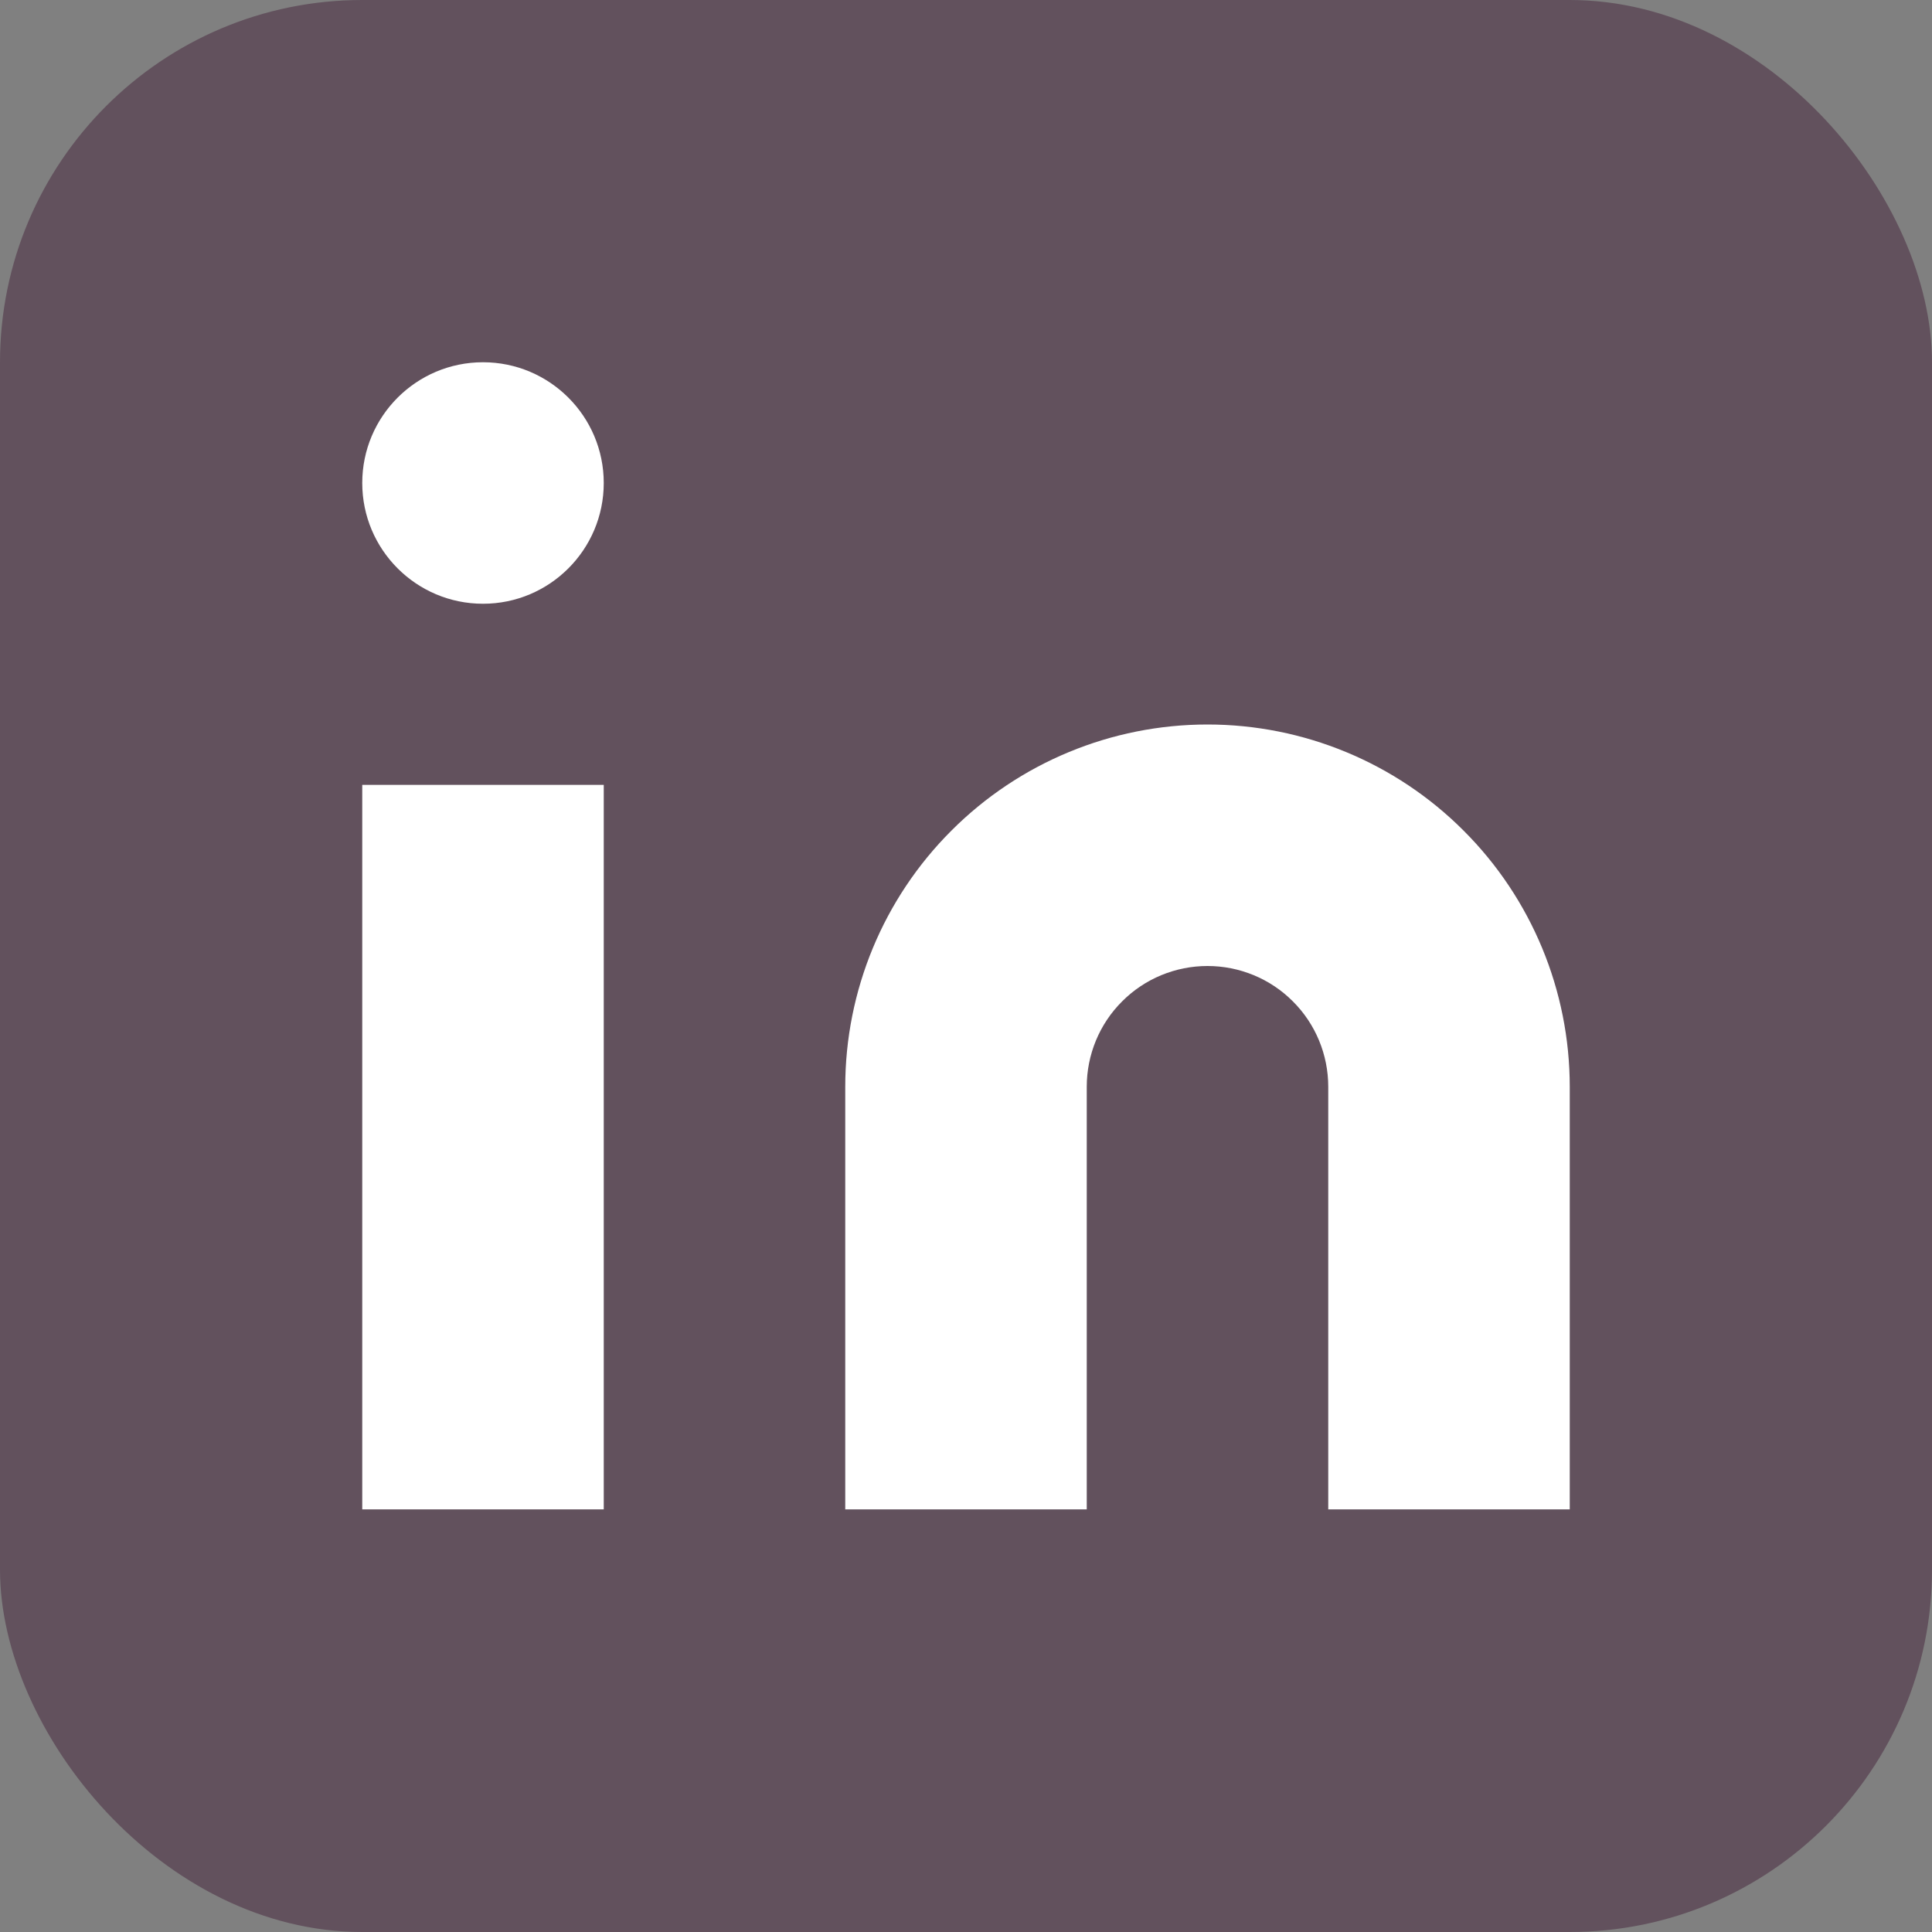
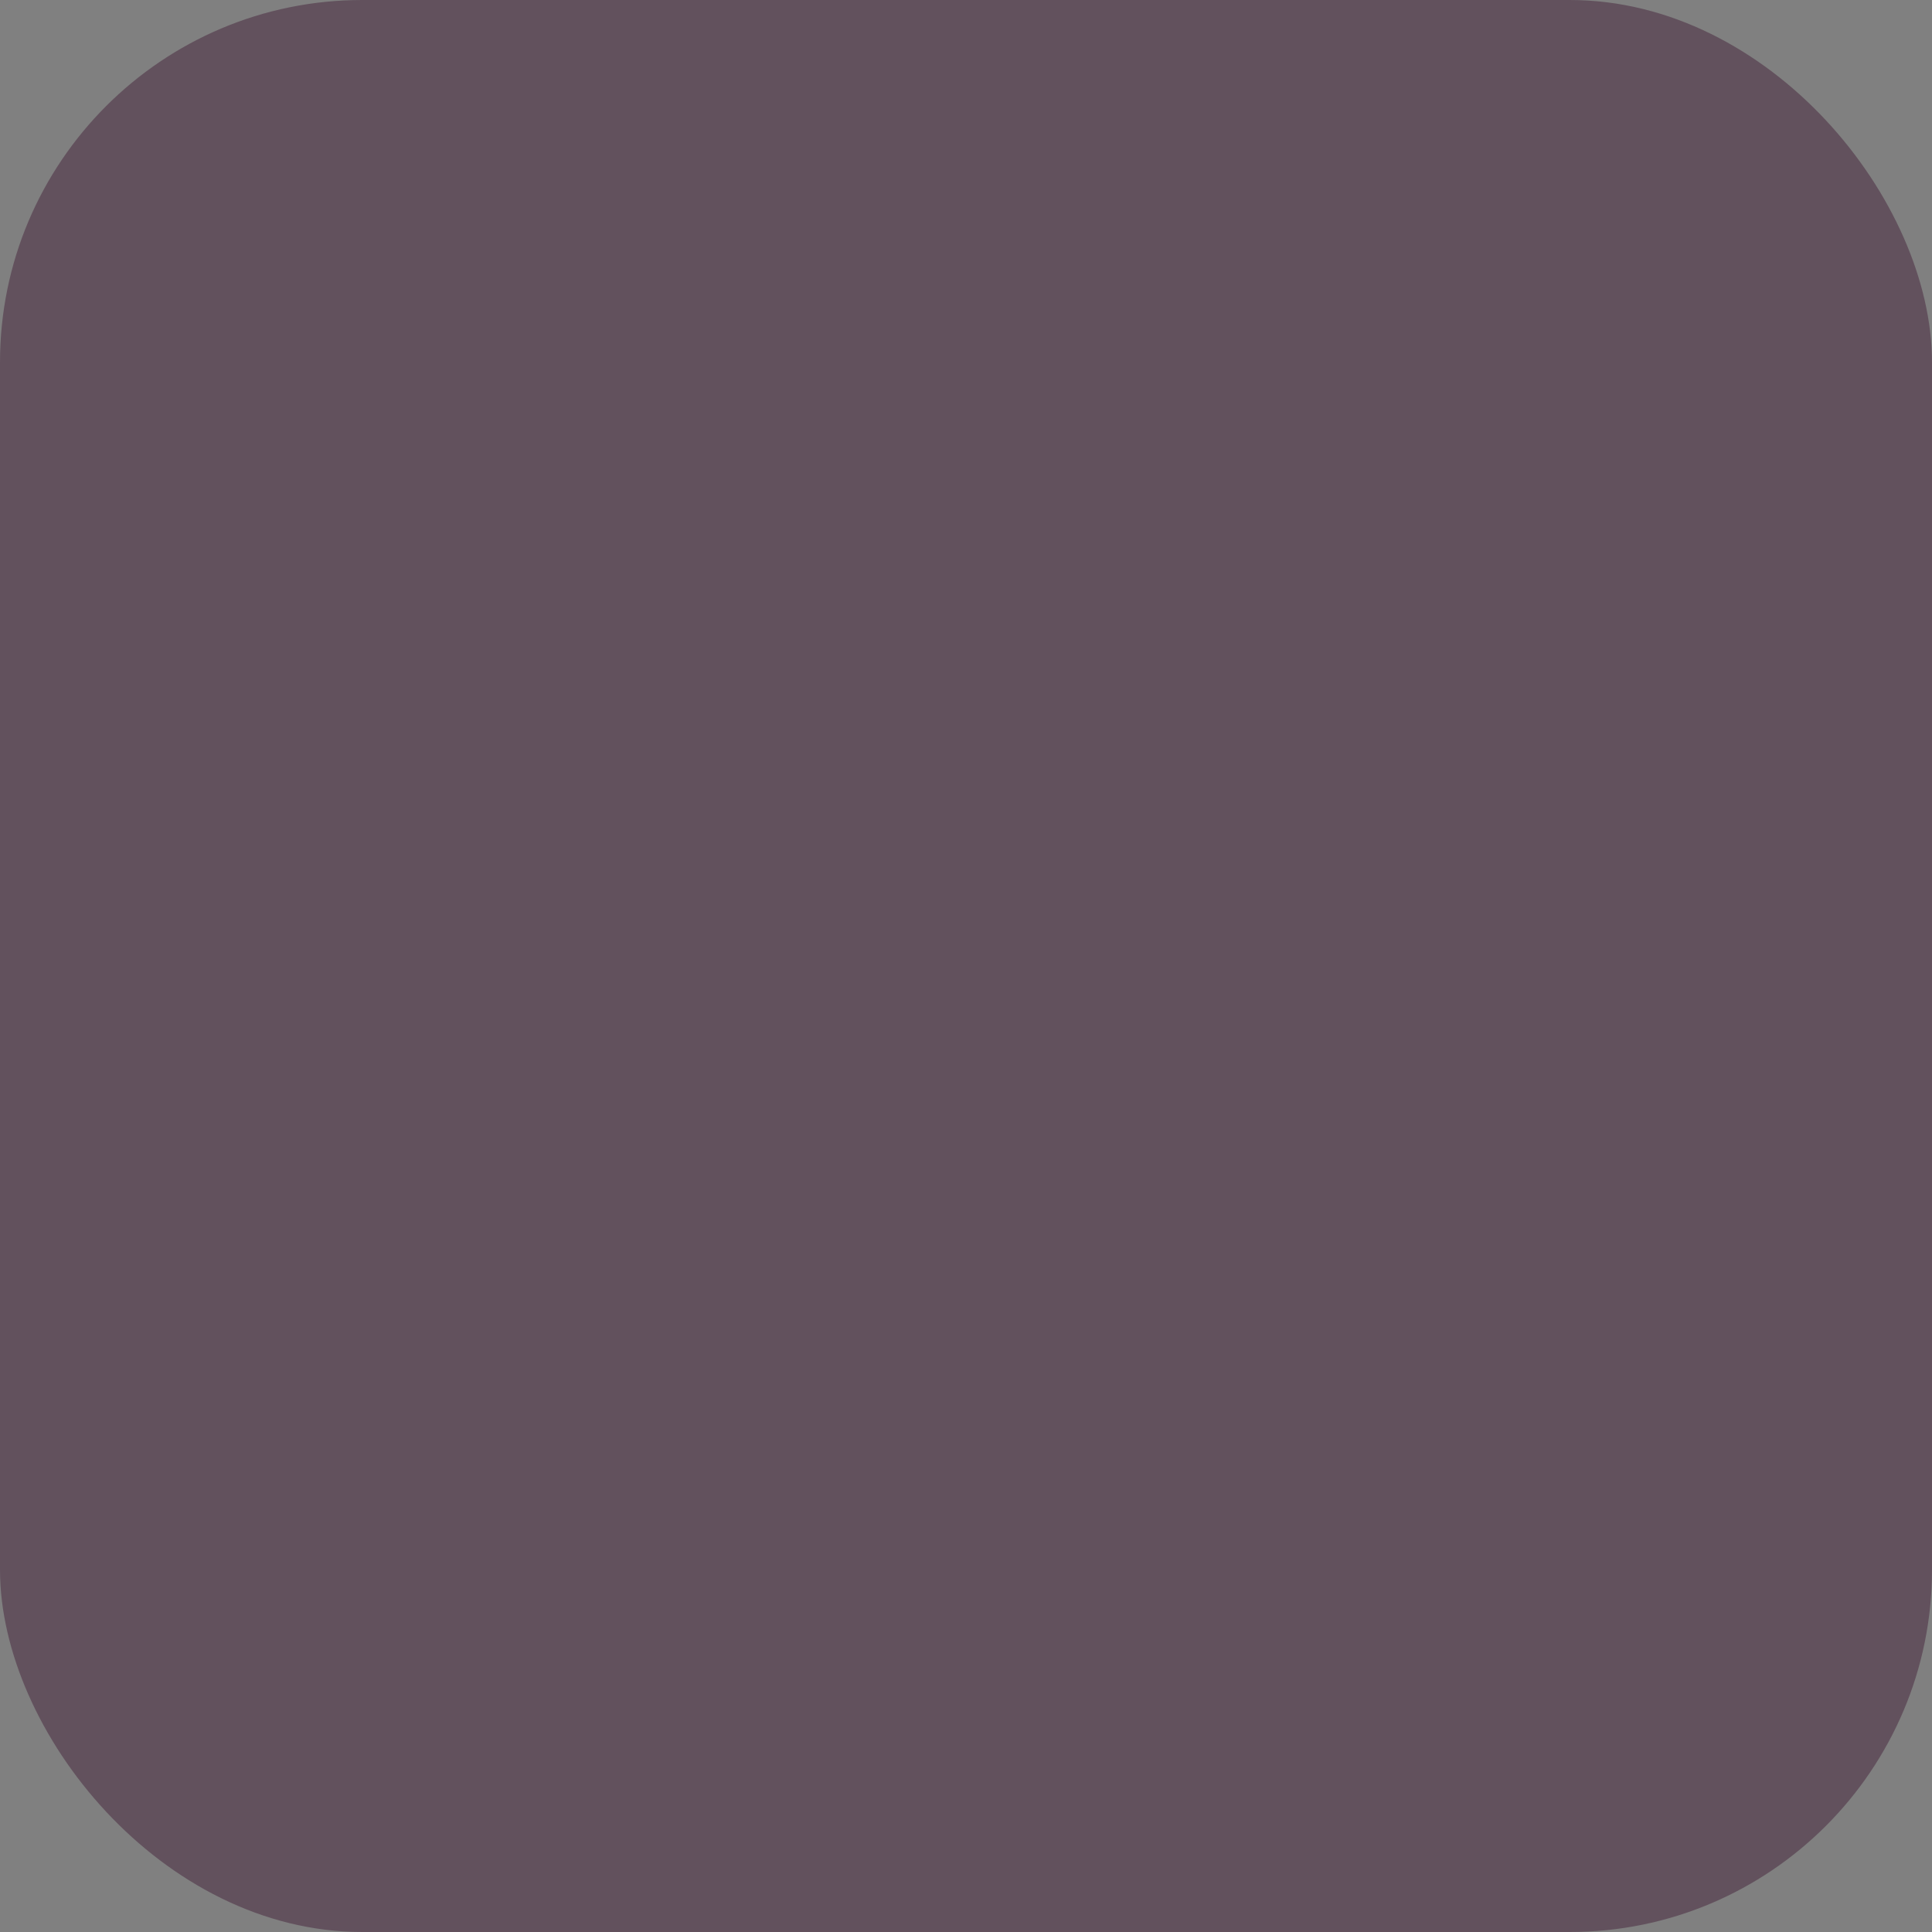
<svg xmlns="http://www.w3.org/2000/svg" width="16" height="16" viewBox="0 0 16 16" fill="none">
  <rect x="0" y="0" width="16" height="16" fill="#808080" stroke="none" />
  <rect width="16" height="16" rx="3" fill="#62515D" />
-   <path d="M10 6C10.796 6 11.559 6.316 12.121 6.879C12.684 7.441 13 8.204 13 9V12.5H11V9C11 8.735 10.895 8.48 10.707 8.293C10.52 8.105 10.265 8 10 8C9.735 8 9.48 8.105 9.293 8.293C9.105 8.48 9 8.735 9 9V12.5H7V9C7 8.204 7.316 7.441 7.879 6.879C8.441 6.316 9.204 6 10 6Z" fill="white" />
-   <path d="M5 6.5H3V12.5H5V6.5Z" fill="white" />
-   <path d="M4 5C4.552 5 5 4.552 5 4C5 3.448 4.552 3 4 3C3.448 3 3 3.448 3 4C3 4.552 3.448 5 4 5Z" fill="white" />
</svg>